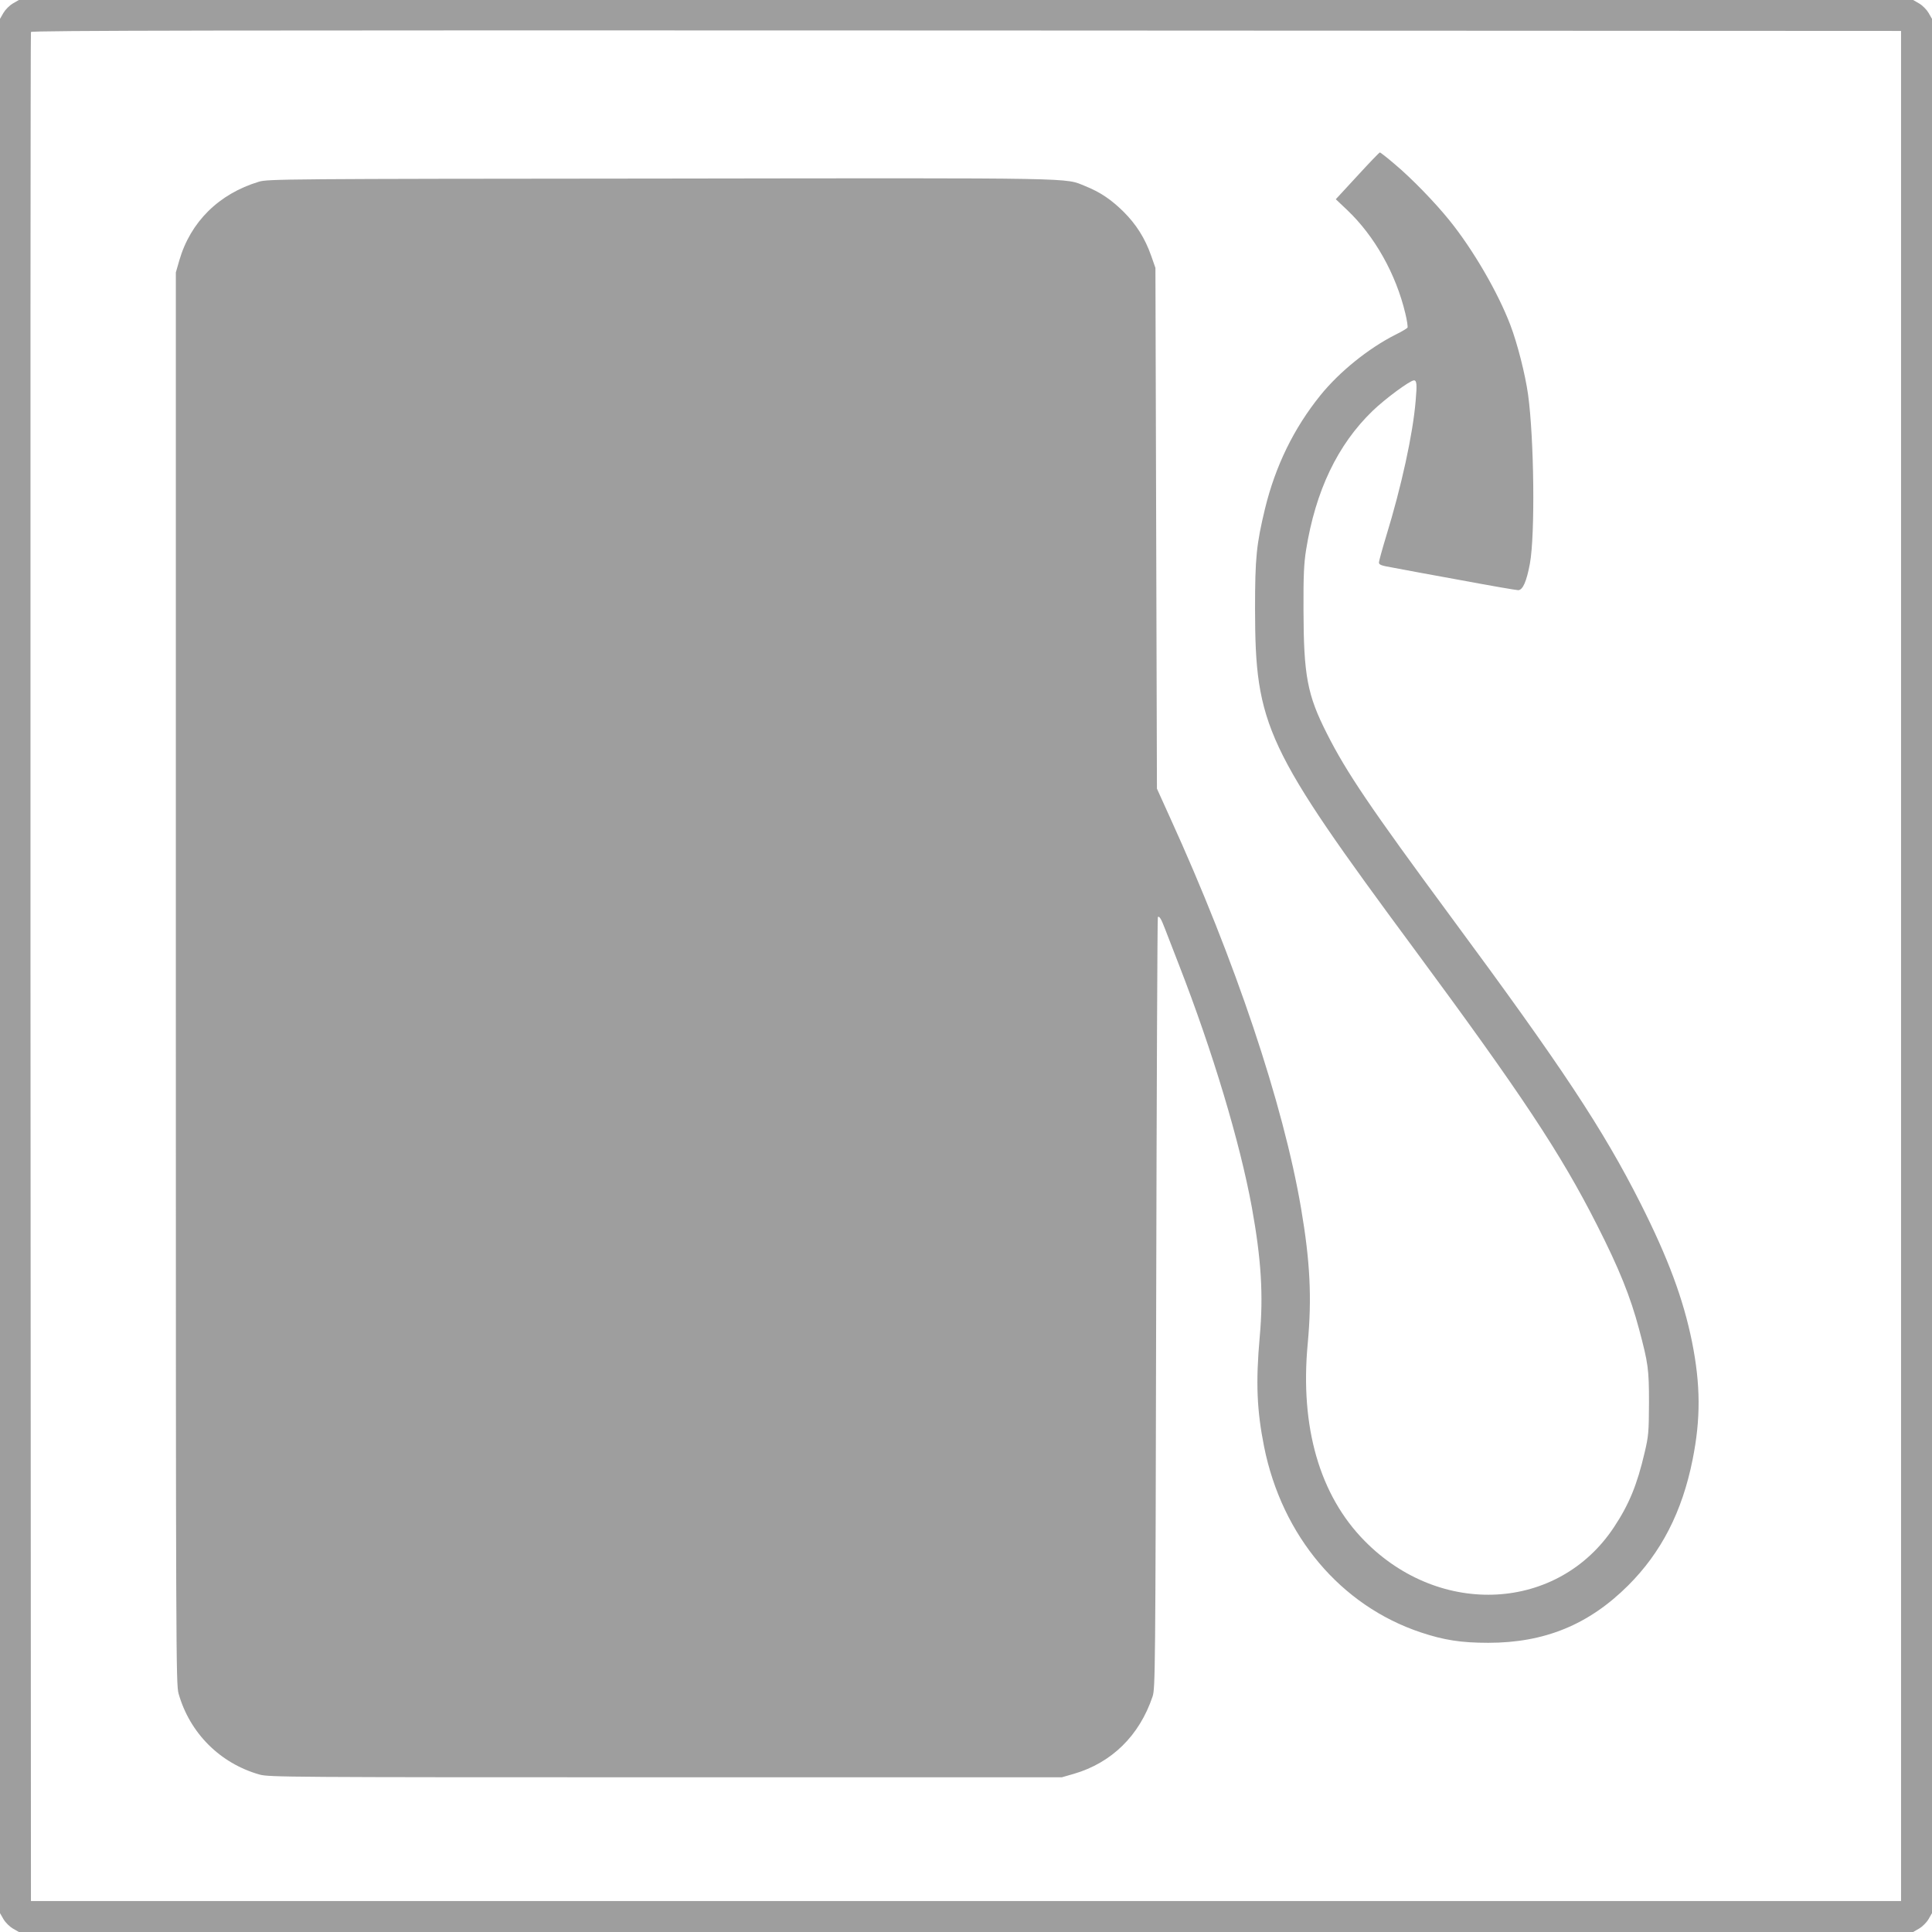
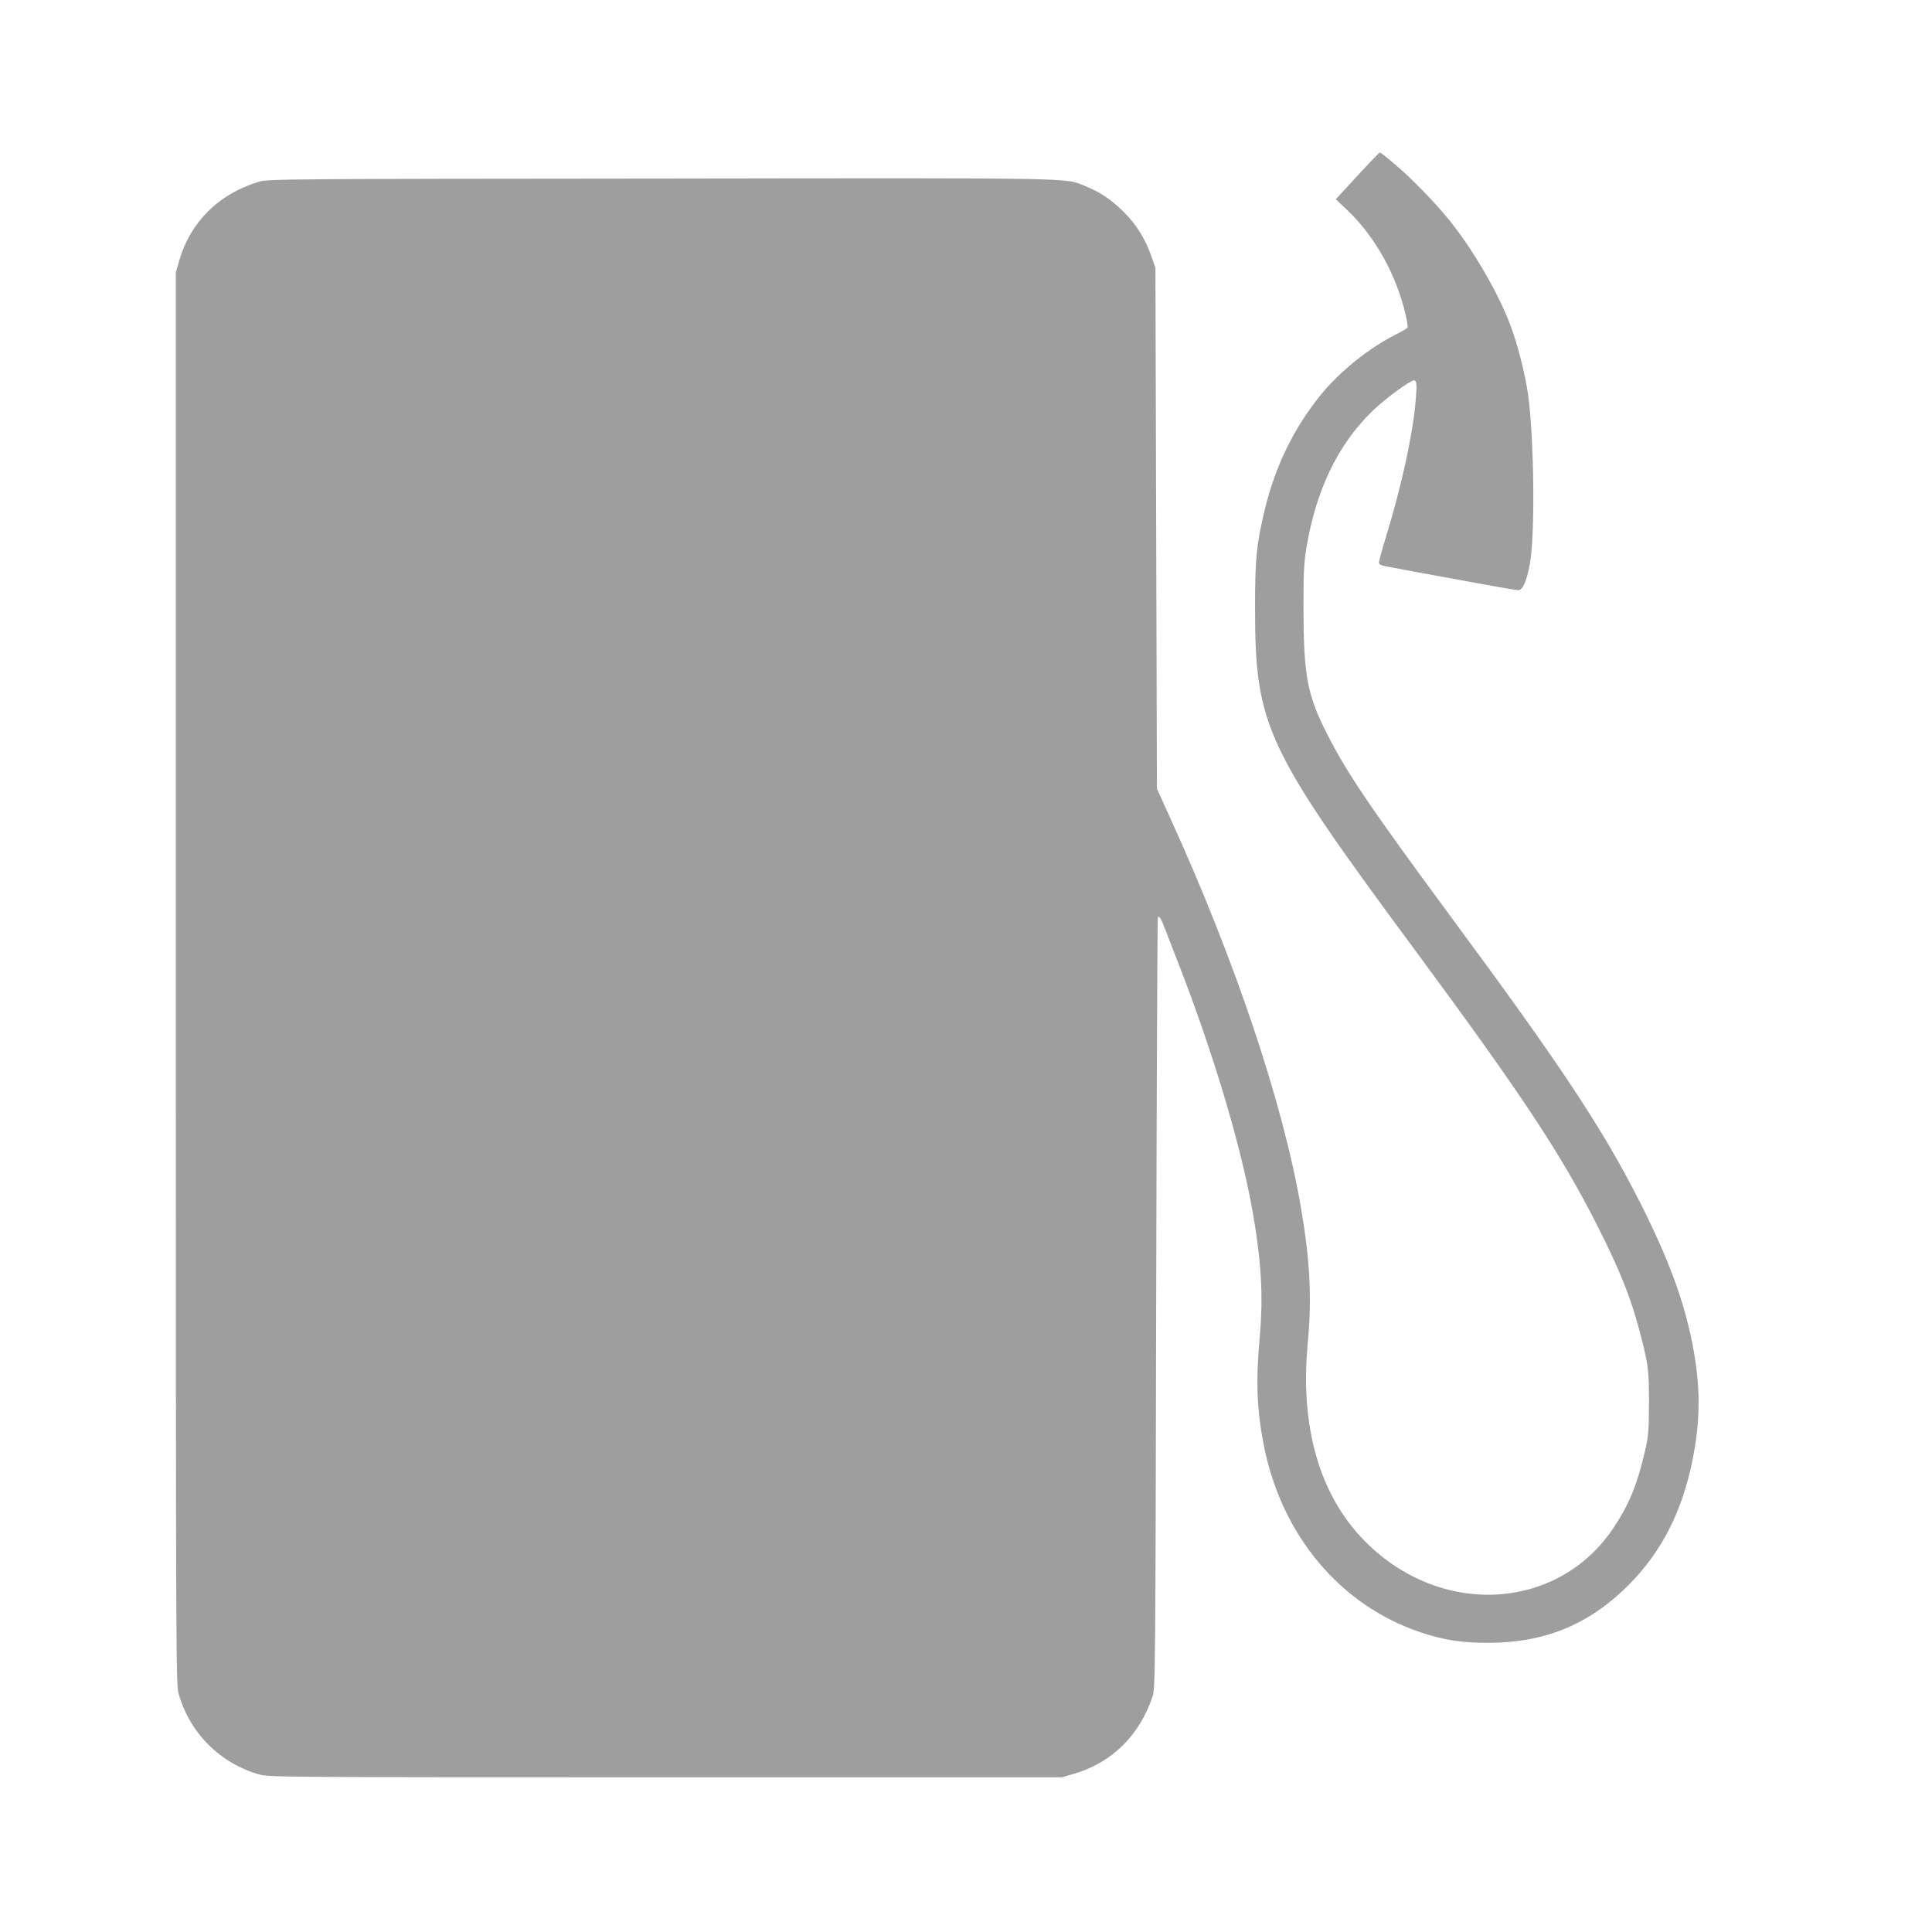
<svg xmlns="http://www.w3.org/2000/svg" version="1.0" width="1280pt" height="1280pt" viewBox="0 0 1280 1280" preserveAspectRatio="xMidYMid meet">
  <g transform="translate(0,1280) scale(0.1,-0.1)" fill="#9e9e9e" stroke="none">
-     <path d="M85 12777 c-22 -13 -49 -40 -62 -62 l-23 -40 0 -6275 0 -6275 23 -40 c13 -22 40 -49 62 -62 l40 -23 6275 0 6275 0 40 23 c22 13 49 40 62 62 l23 40 0 6275 0 6275 -23 40 c-13 22 -40 49 -62 62 l-40 23 -6275 0 -6275 0 -40 -23z m12510 -6377 l0 -6195 -6195 0 -6195 0 -3 6185 c-1 3402 0 6191 3 6198 3 10 1248 12 6197 10 l6193 -3 0 -6195z" />
-     <path d="M8993 11635 l-143 -155 76 -72 c182 -173 323 -424 385 -686 11 -45 17 -87 14 -93 -4 -5 -38 -26 -77 -45 -181 -91 -374 -247 -500 -403 -176 -218 -298 -468 -367 -751 -57 -238 -66 -324 -66 -665 1 -775 69 -920 1057 -2256 707 -957 968 -1350 1208 -1824 147 -289 222 -476 279 -690 61 -229 66 -265 66 -490 -1 -194 -3 -219 -29 -329 -50 -214 -103 -343 -203 -494 -369 -558 -1150 -601 -1652 -91 -298 302 -429 755 -377 1307 28 303 16 544 -44 896 -118 693 -436 1641 -869 2591 l-86 190 -5 1725 -5 1725 -28 80 c-41 117 -100 210 -186 295 -82 80 -152 127 -251 167 -140 56 7 54 -2815 50 -2483 -2 -2603 -3 -2660 -21 -265 -80 -453 -266 -527 -521 l-23 -80 0 -4675 c0 -4493 1 -4678 18 -4740 74 -262 275 -463 537 -537 62 -17 180 -18 2690 -18 l2625 0 80 23 c250 73 434 253 521 512 18 53 19 156 24 2607 3 1403 8 2554 11 2557 9 10 23 -13 46 -74 12 -30 54 -138 93 -240 225 -578 405 -1178 484 -1610 62 -343 77 -580 52 -857 -27 -302 -19 -488 29 -728 119 -592 508 -1053 1038 -1230 153 -51 267 -69 447 -69 373 0 666 120 926 379 220 219 359 489 428 835 54 269 53 496 -4 780 -57 282 -158 554 -340 915 -250 495 -522 906 -1259 1903 -529 717 -690 954 -820 1212 -130 256 -154 384 -155 820 -1 228 3 307 17 396 63 393 209 698 441 922 83 80 248 202 274 202 18 0 21 -26 11 -136 -18 -219 -94 -567 -196 -899 -25 -82 -46 -159 -47 -170 -1 -17 12 -22 99 -37 55 -11 258 -48 450 -83 193 -36 361 -65 373 -65 31 0 56 58 78 176 35 191 28 826 -12 1119 -19 136 -71 340 -118 463 -83 217 -247 499 -403 692 -95 118 -251 279 -361 371 -51 44 -96 79 -100 79 -4 0 -71 -70 -149 -155z" />
+     <path d="M8993 11635 l-143 -155 76 -72 c182 -173 323 -424 385 -686 11 -45 17 -87 14 -93 -4 -5 -38 -26 -77 -45 -181 -91 -374 -247 -500 -403 -176 -218 -298 -468 -367 -751 -57 -238 -66 -324 -66 -665 1 -775 69 -920 1057 -2256 707 -957 968 -1350 1208 -1824 147 -289 222 -476 279 -690 61 -229 66 -265 66 -490 -1 -194 -3 -219 -29 -329 -50 -214 -103 -343 -203 -494 -369 -558 -1150 -601 -1652 -91 -298 302 -429 755 -377 1307 28 303 16 544 -44 896 -118 693 -436 1641 -869 2591 l-86 190 -5 1725 -5 1725 -28 80 c-41 117 -100 210 -186 295 -82 80 -152 127 -251 167 -140 56 7 54 -2815 50 -2483 -2 -2603 -3 -2660 -21 -265 -80 -453 -266 -527 -521 l-23 -80 0 -4675 c0 -4493 1 -4678 18 -4740 74 -262 275 -463 537 -537 62 -17 180 -18 2690 -18 l2625 0 80 23 c250 73 434 253 521 512 18 53 19 156 24 2607 3 1403 8 2554 11 2557 9 10 23 -13 46 -74 12 -30 54 -138 93 -240 225 -578 405 -1178 484 -1610 62 -343 77 -580 52 -857 -27 -302 -19 -488 29 -728 119 -592 508 -1053 1038 -1230 153 -51 267 -69 447 -69 373 0 666 120 926 379 220 219 359 489 428 835 54 269 53 496 -4 780 -57 282 -158 554 -340 915 -250 495 -522 906 -1259 1903 -529 717 -690 954 -820 1212 -130 256 -154 384 -155 820 -1 228 3 307 17 396 63 393 209 698 441 922 83 80 248 202 274 202 18 0 21 -26 11 -136 -18 -219 -94 -567 -196 -899 -25 -82 -46 -159 -47 -170 -1 -17 12 -22 99 -37 55 -11 258 -48 450 -83 193 -36 361 -65 373 -65 31 0 56 58 78 176 35 191 28 826 -12 1119 -19 136 -71 340 -118 463 -83 217 -247 499 -403 692 -95 118 -251 279 -361 371 -51 44 -96 79 -100 79 -4 0 -71 -70 -149 -155" />
  </g>
</svg>